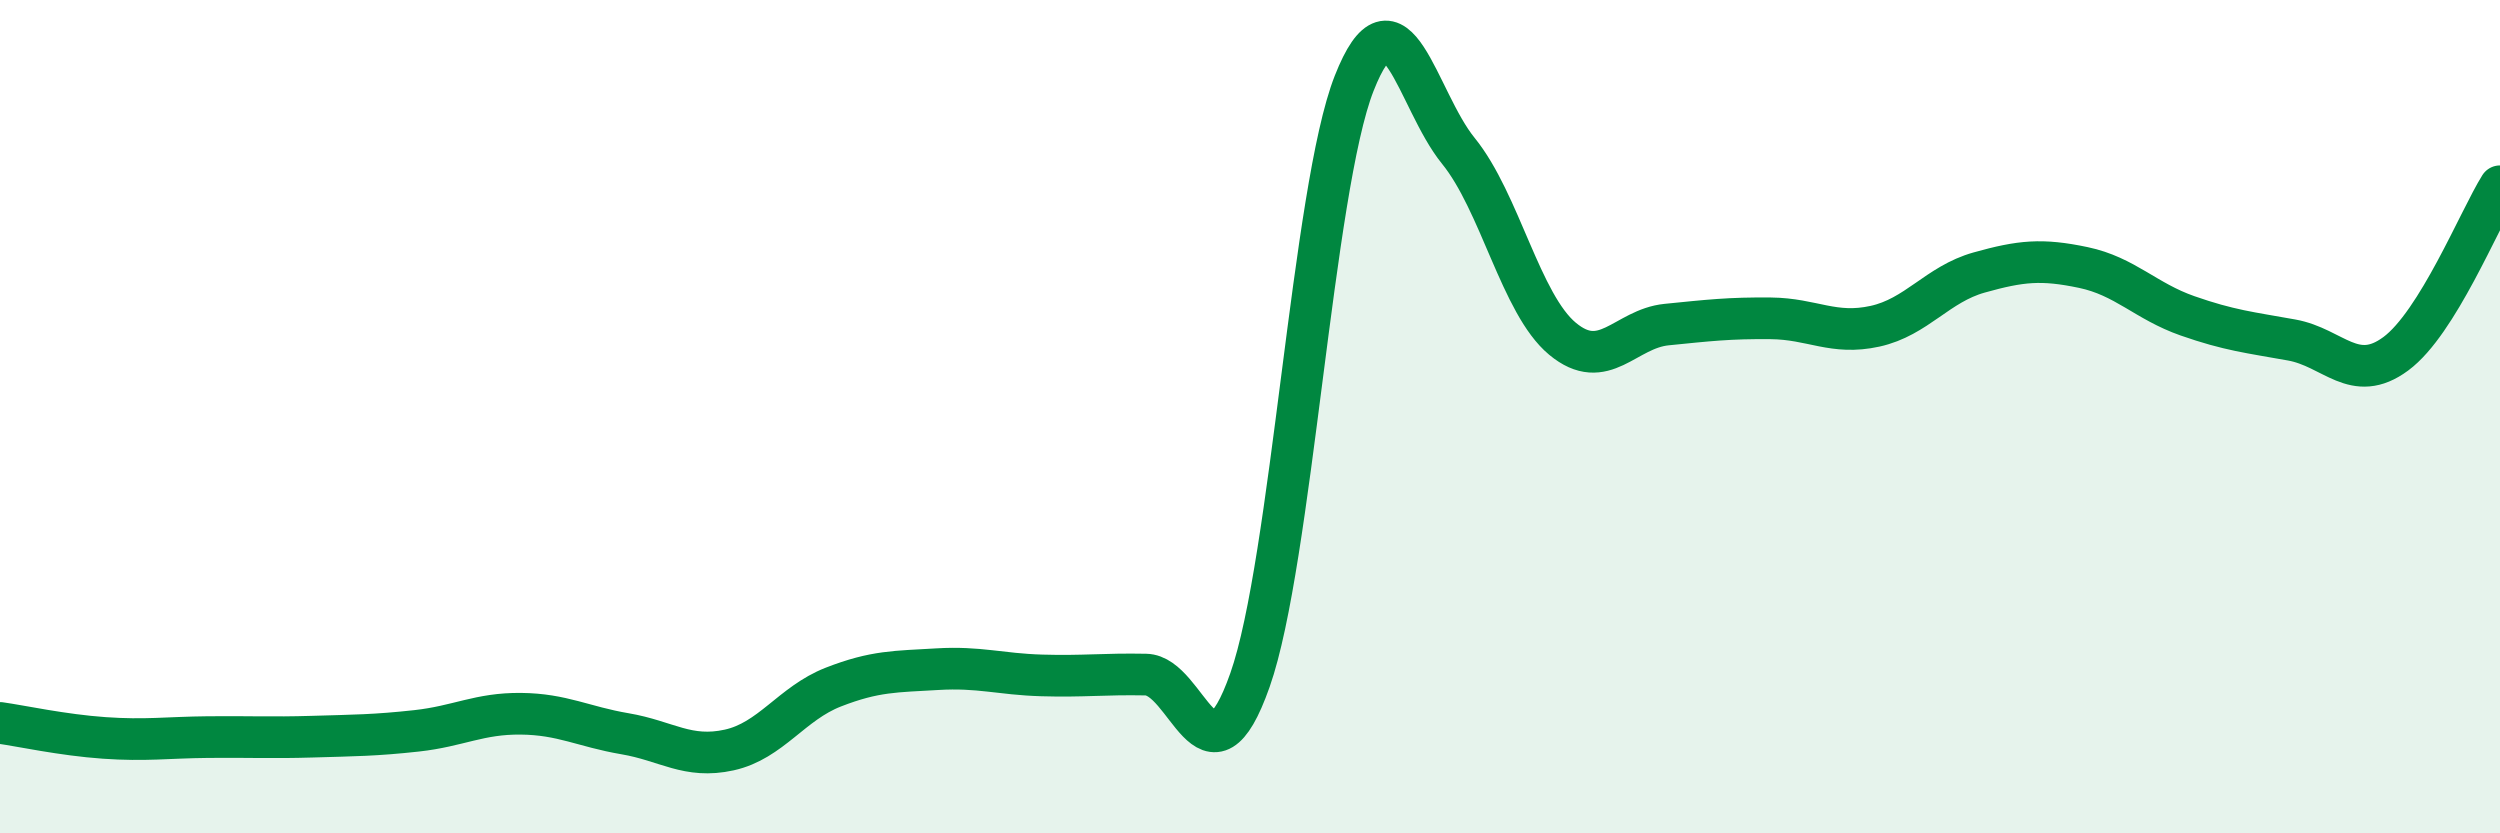
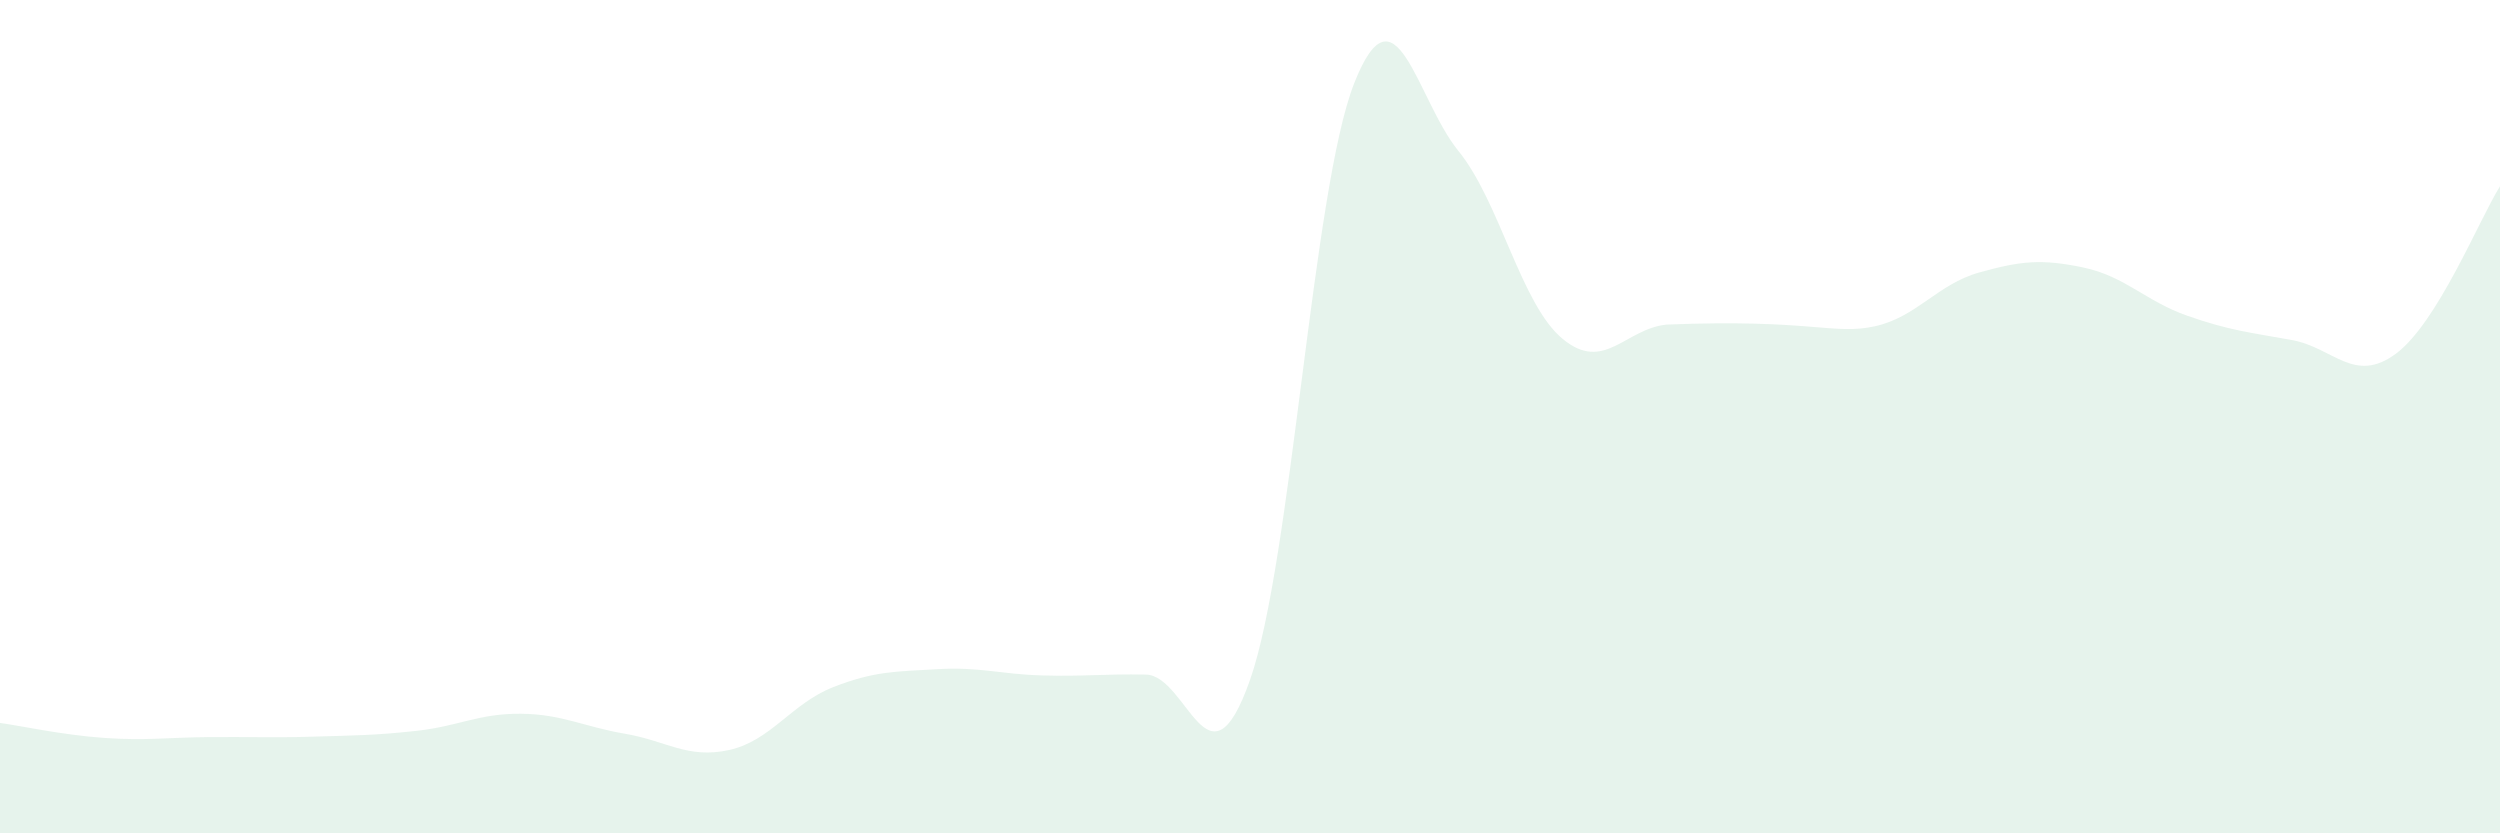
<svg xmlns="http://www.w3.org/2000/svg" width="60" height="20" viewBox="0 0 60 20">
-   <path d="M 0,17.35 C 0.5,17.42 1.5,17.64 2.5,17.71 C 3.5,17.78 4,17.7 5,17.69 C 6,17.68 6.5,17.71 7.5,17.68 C 8.5,17.65 9,17.65 10,17.54 C 11,17.43 11.5,17.12 12.5,17.13 C 13.5,17.14 14,17.44 15,17.61 C 16,17.78 16.5,18.22 17.5,18 C 18.5,17.78 19,16.88 20,16.49 C 21,16.1 21.5,16.12 22.5,16.06 C 23.5,16 24,16.18 25,16.21 C 26,16.24 26.5,16.17 27.5,16.19 C 28.5,16.21 29,19.16 30,16.32 C 31,13.48 31.5,4.54 32.5,2 C 33.5,-0.54 34,2.39 35,3.62 C 36,4.85 36.5,7.3 37.5,8.13 C 38.5,8.96 39,7.89 40,7.79 C 41,7.69 41.5,7.63 42.5,7.64 C 43.5,7.65 44,8.05 45,7.83 C 46,7.61 46.5,6.82 47.5,6.54 C 48.5,6.26 49,6.21 50,6.42 C 51,6.63 51.5,7.23 52.5,7.58 C 53.5,7.93 54,7.98 55,8.16 C 56,8.34 56.5,9.23 57.5,8.49 C 58.5,7.75 59.5,5.27 60,4.47L60 20L0 20Z" fill="#008740" opacity="0.1" stroke-linecap="round" stroke-linejoin="round" />
-   <path d="M 0,17.35 C 0.5,17.42 1.5,17.64 2.5,17.71 C 3.5,17.78 4,17.7 5,17.69 C 6,17.68 6.5,17.71 7.5,17.68 C 8.5,17.65 9,17.65 10,17.54 C 11,17.43 11.5,17.12 12.5,17.13 C 13.5,17.14 14,17.44 15,17.61 C 16,17.78 16.5,18.22 17.5,18 C 18.5,17.78 19,16.88 20,16.49 C 21,16.1 21.5,16.12 22.5,16.06 C 23.5,16 24,16.18 25,16.21 C 26,16.24 26.5,16.17 27.5,16.19 C 28.5,16.21 29,19.16 30,16.32 C 31,13.48 31.5,4.54 32.5,2 C 33.5,-0.54 34,2.39 35,3.62 C 36,4.85 36.5,7.3 37.5,8.13 C 38.5,8.96 39,7.89 40,7.79 C 41,7.69 41.5,7.63 42.5,7.64 C 43.5,7.65 44,8.05 45,7.83 C 46,7.61 46.5,6.82 47.5,6.54 C 48.5,6.26 49,6.21 50,6.42 C 51,6.63 51.5,7.23 52.5,7.58 C 53.5,7.93 54,7.98 55,8.16 C 56,8.34 56.5,9.23 57.5,8.49 C 58.5,7.75 59.5,5.27 60,4.47" stroke="#008740" stroke-width="1" fill="none" stroke-linecap="round" stroke-linejoin="round" />
+   <path d="M 0,17.35 C 0.5,17.42 1.5,17.64 2.5,17.71 C 3.5,17.78 4,17.7 5,17.69 C 6,17.68 6.5,17.71 7.5,17.68 C 8.5,17.65 9,17.65 10,17.54 C 11,17.43 11.5,17.12 12.5,17.13 C 13.5,17.14 14,17.44 15,17.61 C 16,17.78 16.5,18.22 17.5,18 C 18.5,17.78 19,16.88 20,16.49 C 21,16.1 21.5,16.12 22.5,16.06 C 23.5,16 24,16.18 25,16.21 C 26,16.24 26.5,16.17 27.5,16.19 C 28.5,16.21 29,19.16 30,16.32 C 31,13.48 31.5,4.54 32.5,2 C 33.5,-0.54 34,2.39 35,3.62 C 36,4.85 36.5,7.3 37.5,8.13 C 38.5,8.96 39,7.89 40,7.79 C 43.5,7.65 44,8.05 45,7.83 C 46,7.61 46.5,6.82 47.5,6.54 C 48.5,6.26 49,6.21 50,6.42 C 51,6.63 51.5,7.23 52.5,7.58 C 53.5,7.93 54,7.98 55,8.16 C 56,8.34 56.5,9.23 57.5,8.49 C 58.5,7.75 59.5,5.27 60,4.47L60 20L0 20Z" fill="#008740" opacity="0.1" stroke-linecap="round" stroke-linejoin="round" />
</svg>